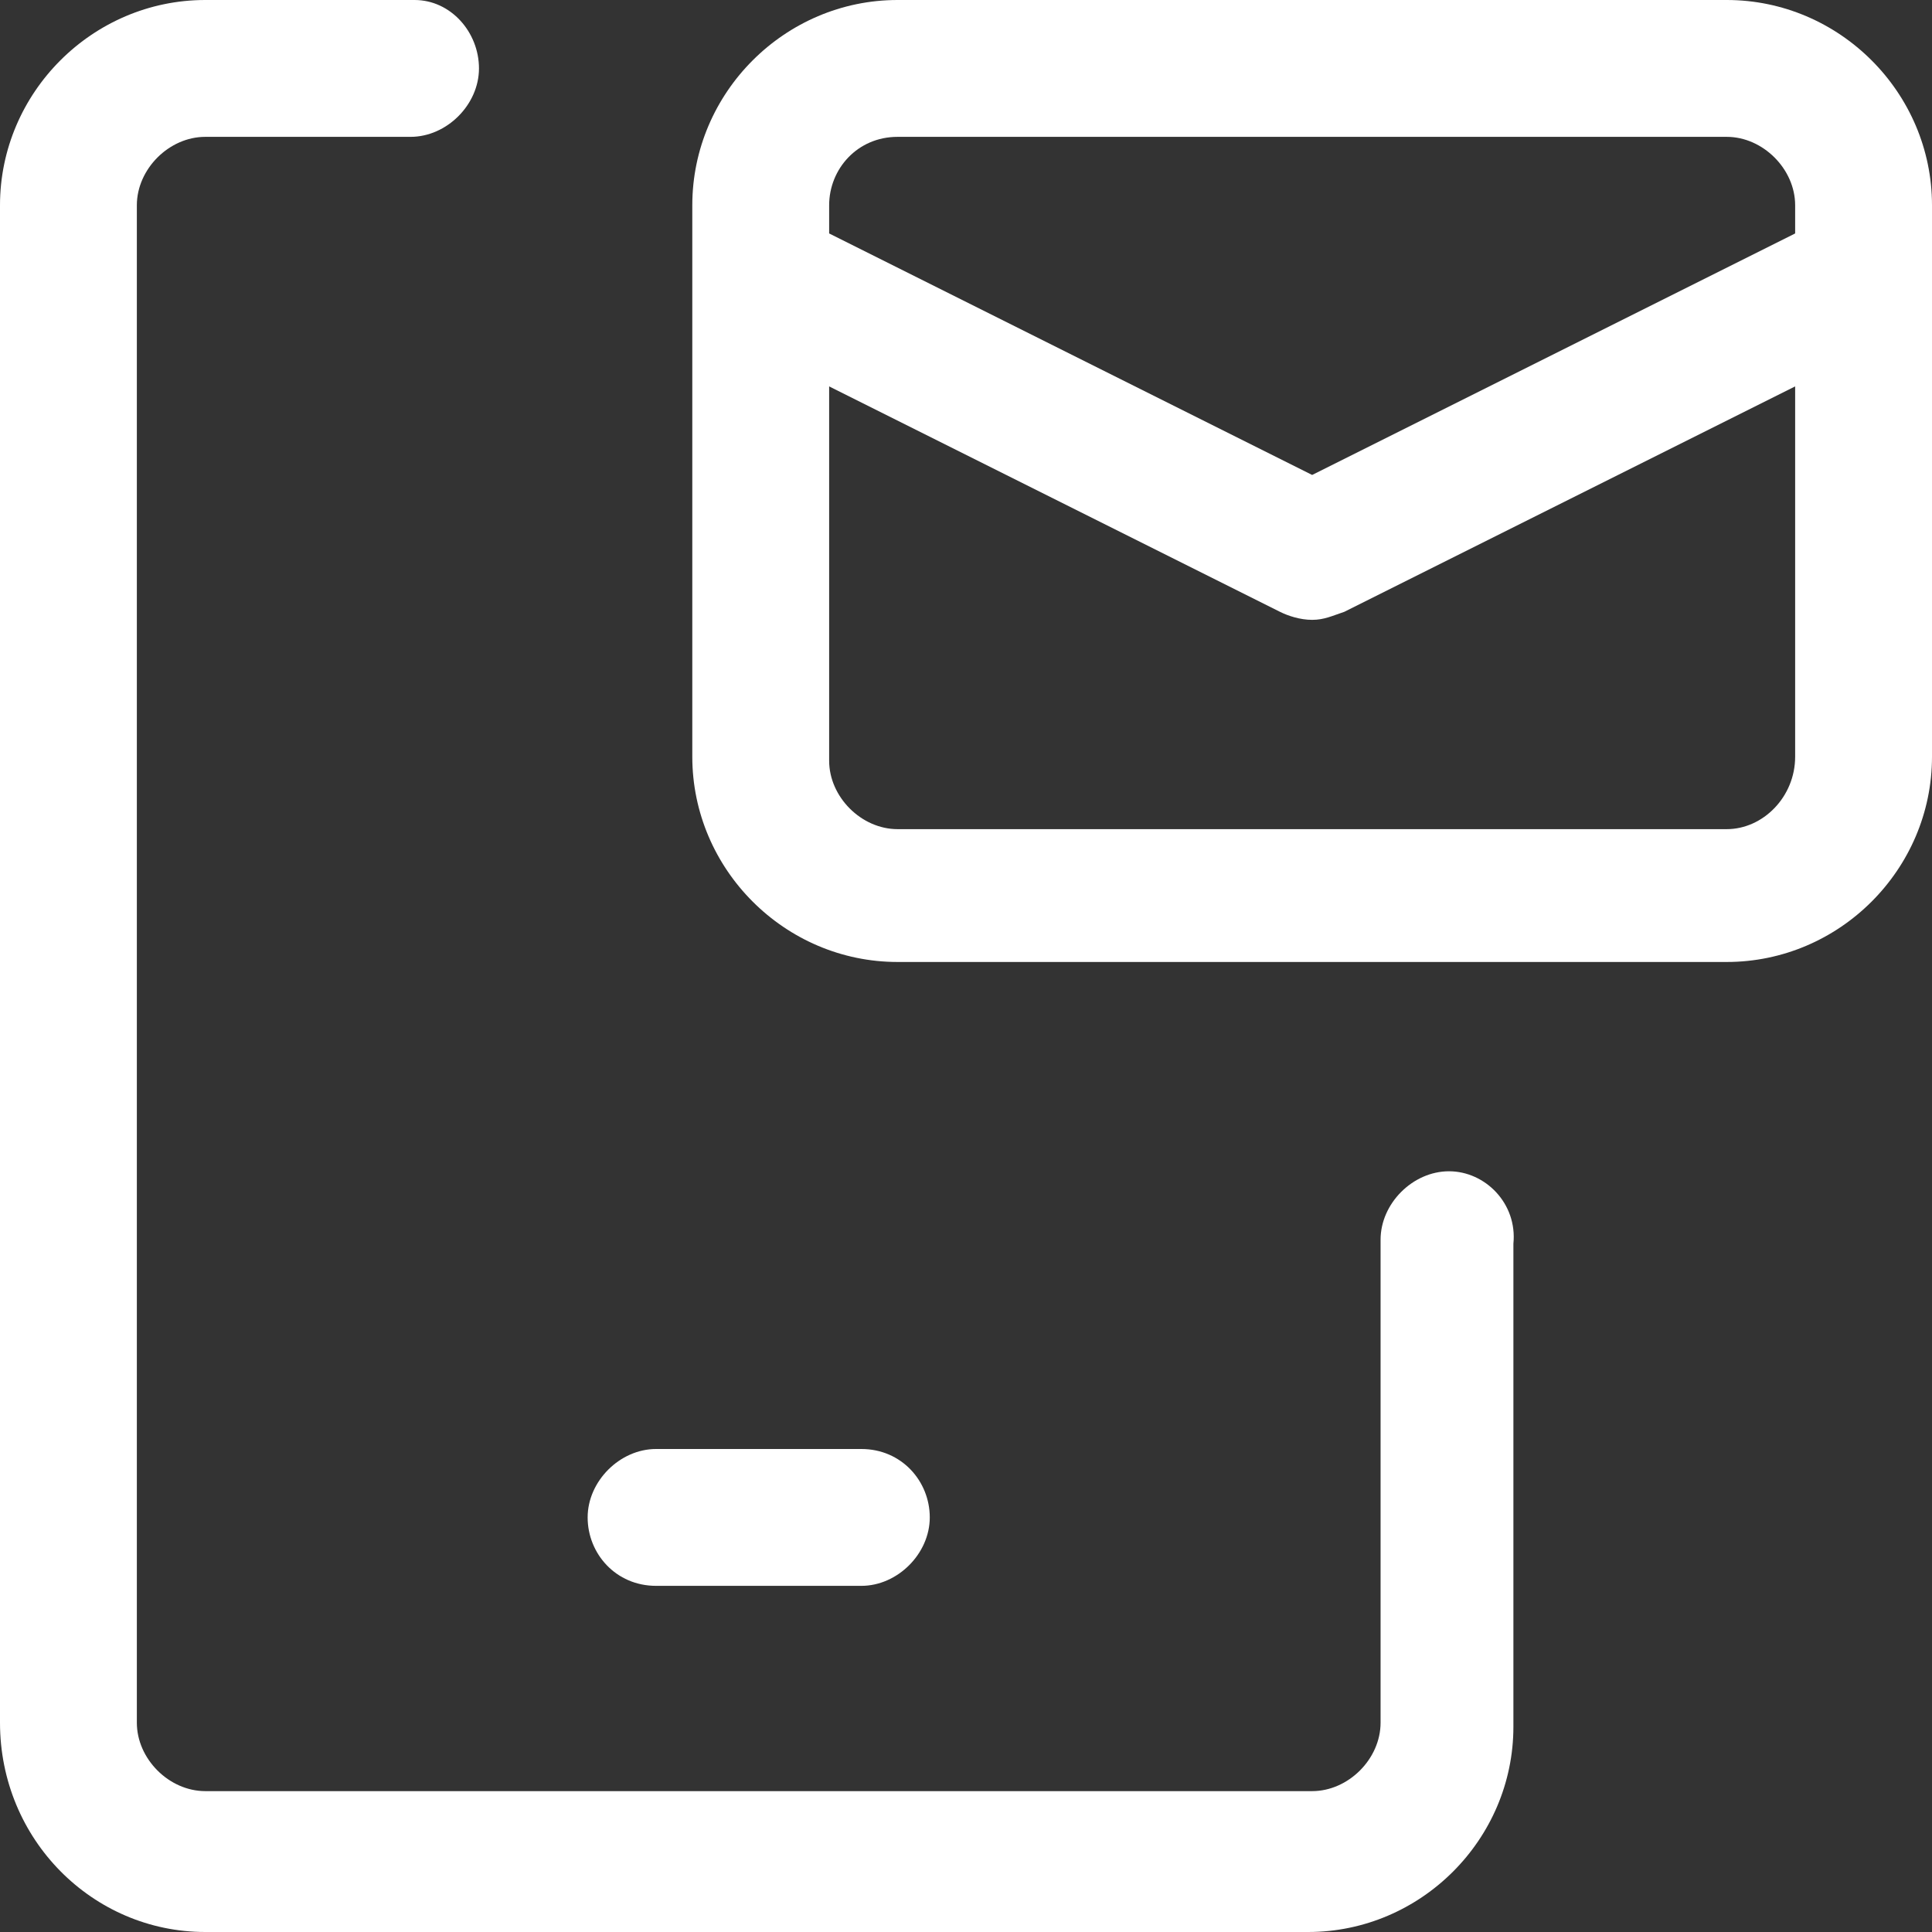
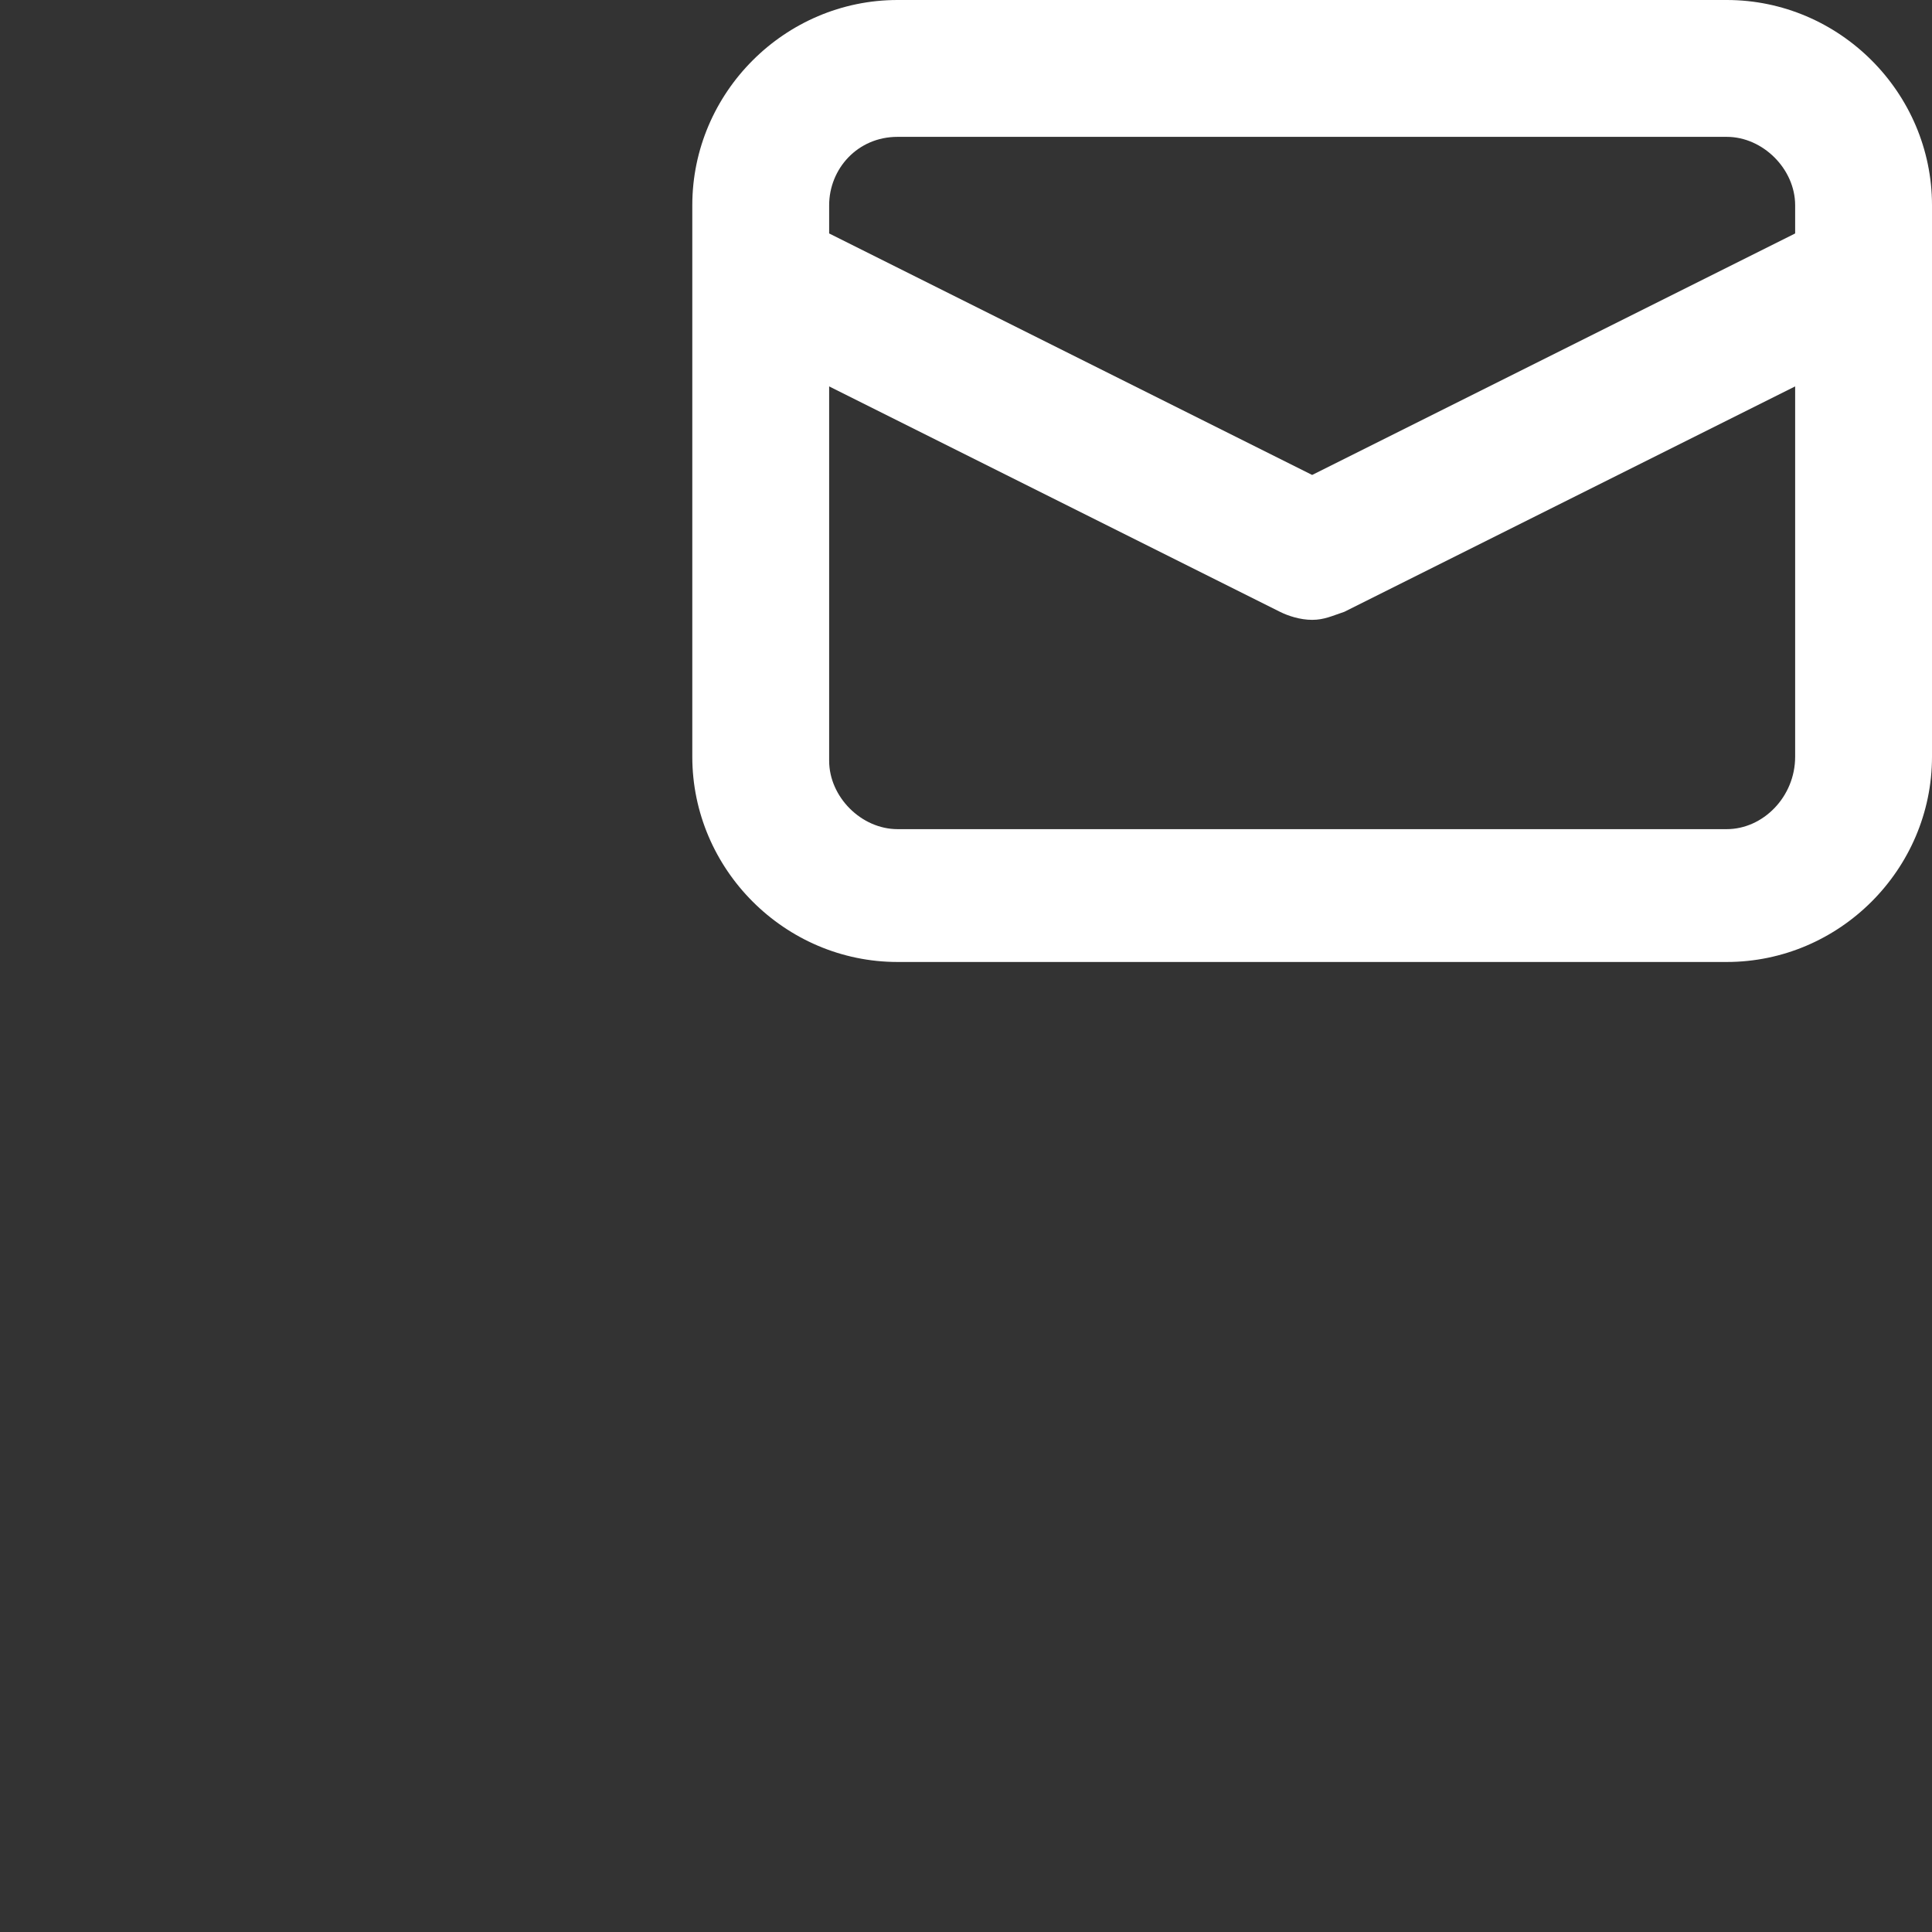
<svg xmlns="http://www.w3.org/2000/svg" viewBox="0 0 48 48">
  <rect x="0" y="0" width="48" height="48" fill="#333333" stroke="none" />
  <g fill="#2870ed">
    <path d="M42.9 0H22.3c-2.8 0-5.1 2.3-5.1 5.1v13.7c0 2.8 2.3 5.1 5.1 5.1h20.6c2.8 0 5.1-2.3 5.1-5.1V5.1C48 2.3 45.7 0 42.9 0zM22.3 3.4h20.6c.9 0 1.7.8 1.7 1.7v.7l-12 6-12-6v-.7c0-.9.7-1.7 1.7-1.7zm20.6 17.2H22.3c-.9 0-1.7-.8-1.7-1.7V9.6l11.2 5.6c.2.1.5.2.8.2s.5-.1.8-.2l11.2-5.6v9.2c0 1-.8 1.8-1.7 1.8z" style="fill: #ffffff;" />
-     <path d="M36 29.1c-.9 0-1.7.8-1.7 1.7v12c0 .9-.8 1.7-1.7 1.7H5.1c-.9 0-1.7-.8-1.7-1.7V5.1c0-.9.8-1.7 1.7-1.7h5.1c.9 0 1.7-.8 1.7-1.7S11.2 0 10.3 0H5.1C2.3 0 0 2.3 0 5.1v37.7C0 45.7 2.3 48 5.1 48h27.4c2.8 0 5.1-2.3 5.1-5.1v-12c.1-1-.7-1.8-1.6-1.8z" style="fill: #ffffff;" />
-     <path d="M16.3 39.4h5.1c.9 0 1.7-.8 1.7-1.7s-.7-1.7-1.7-1.7h-5.1c-.9 0-1.7.8-1.7 1.7s.7 1.7 1.7 1.7z" style="fill: #ffffff;" />
  </g>
</svg>